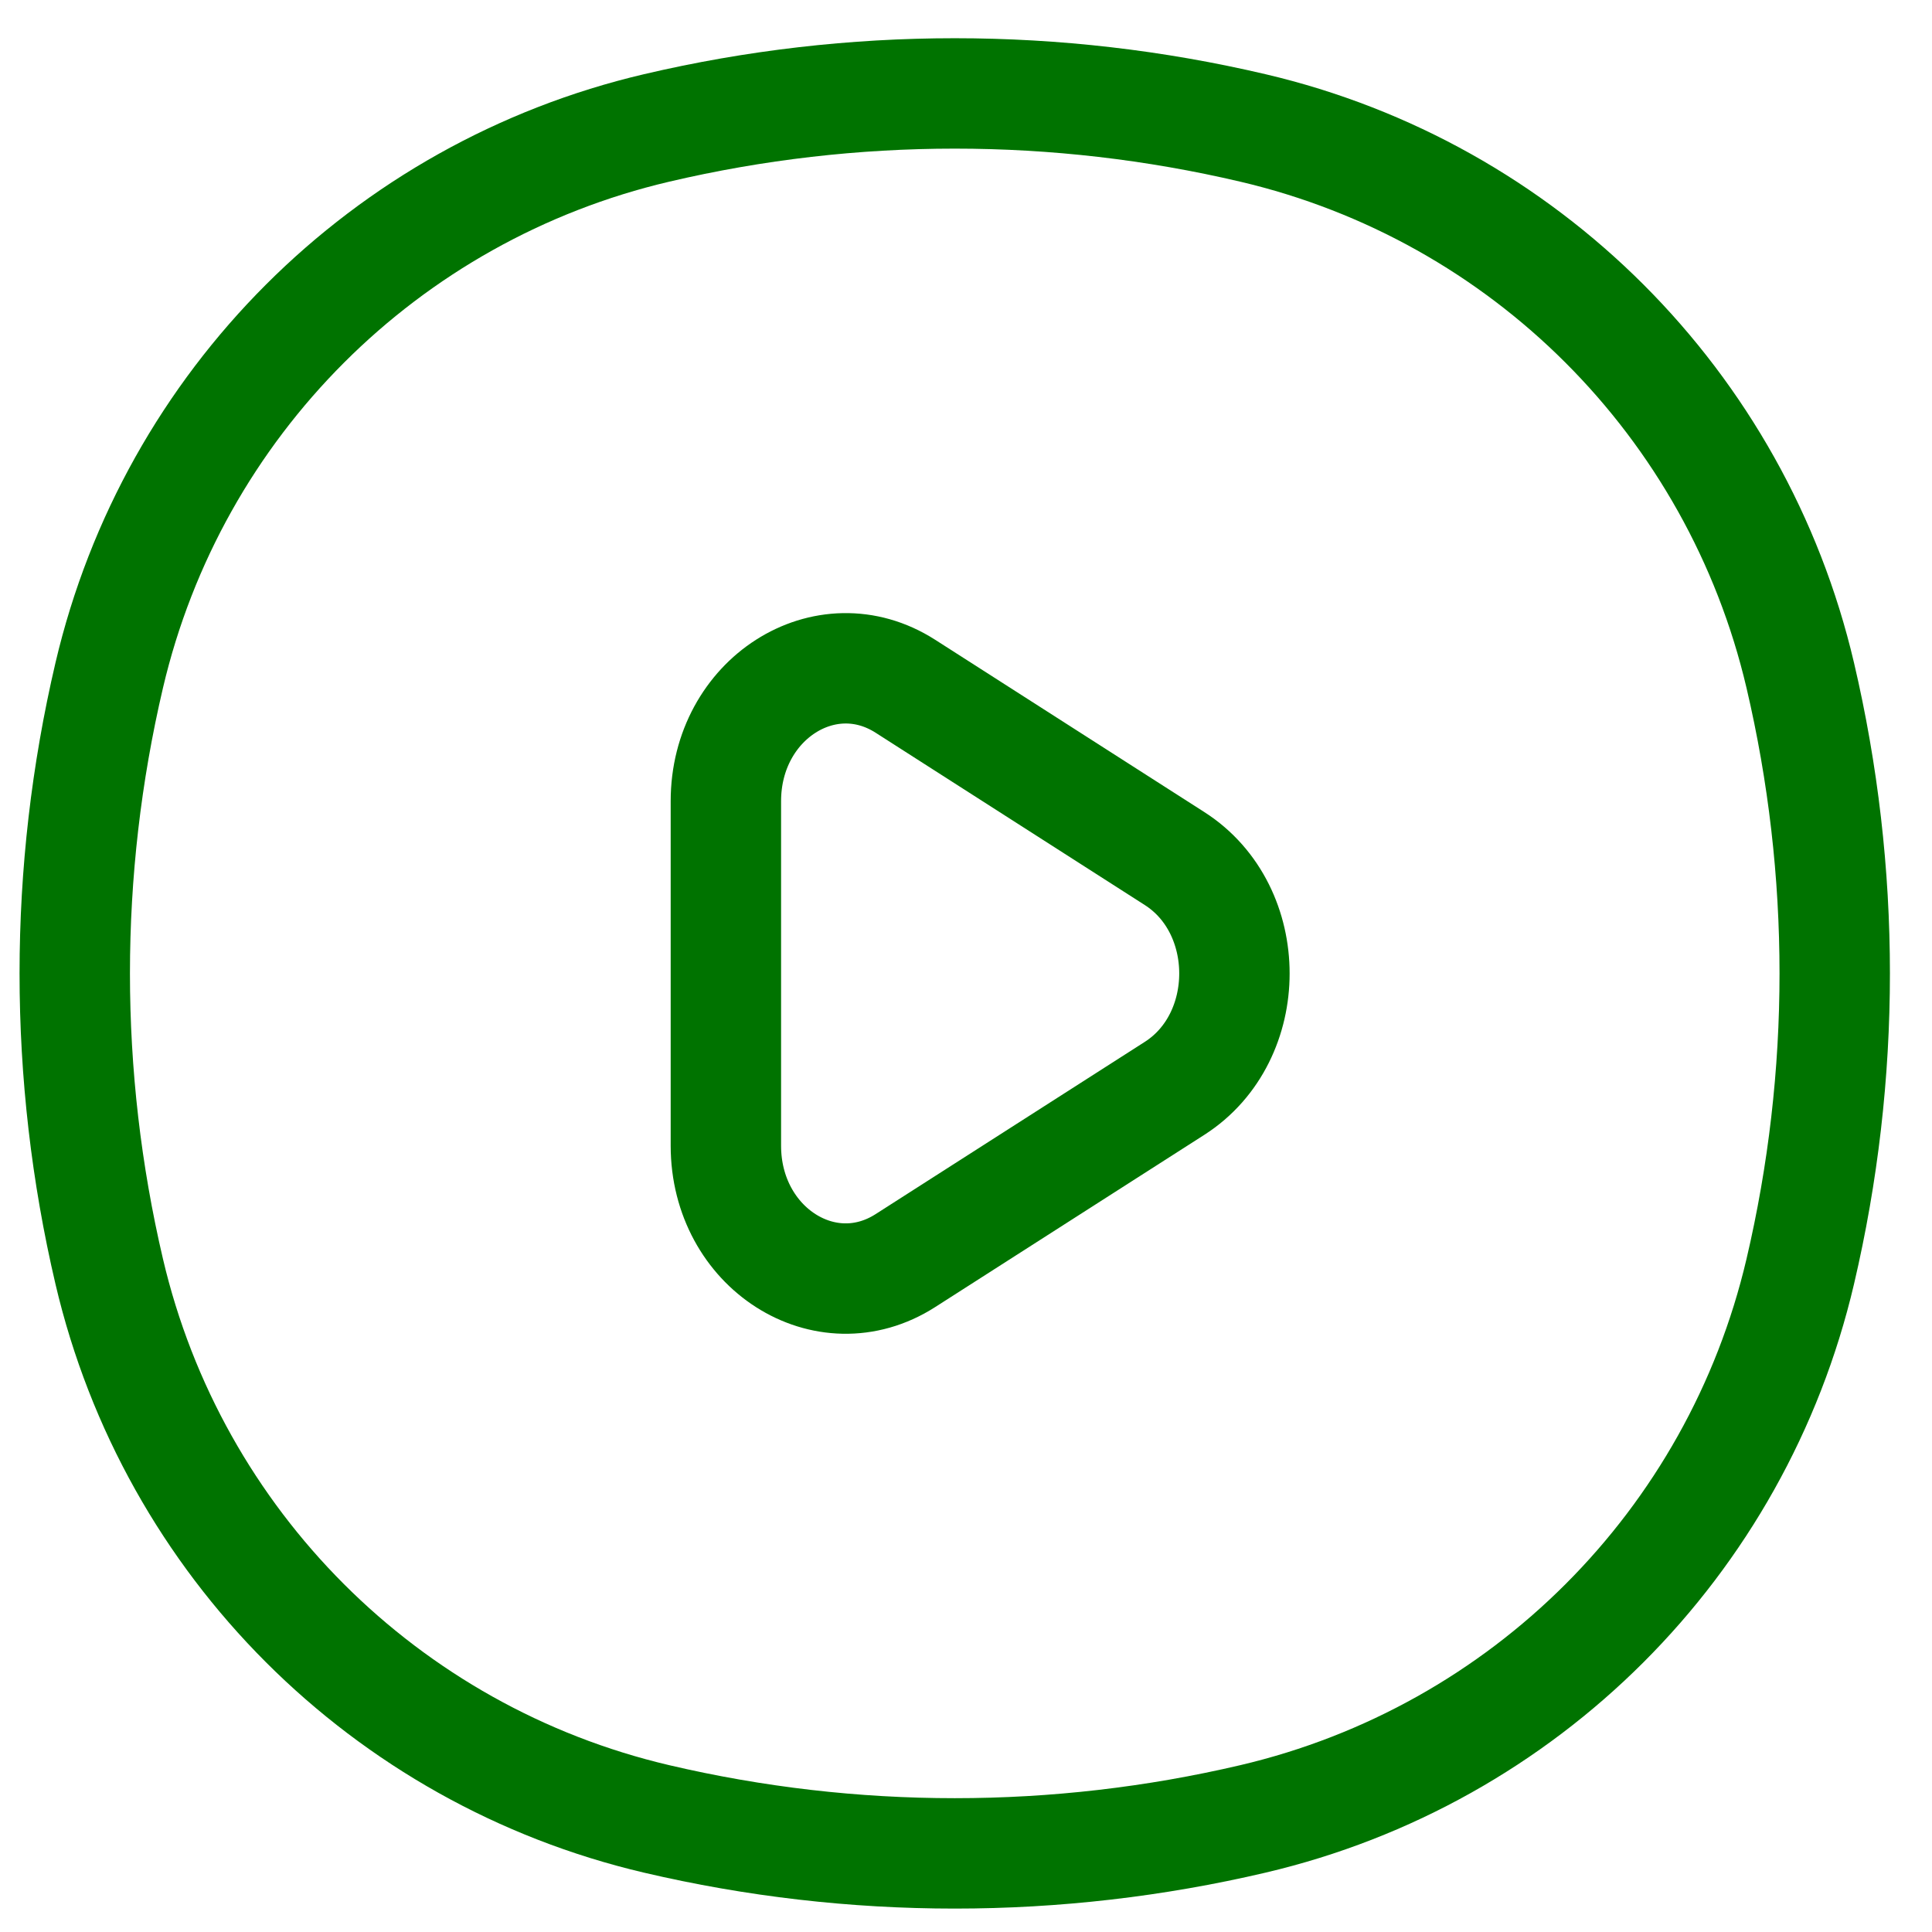
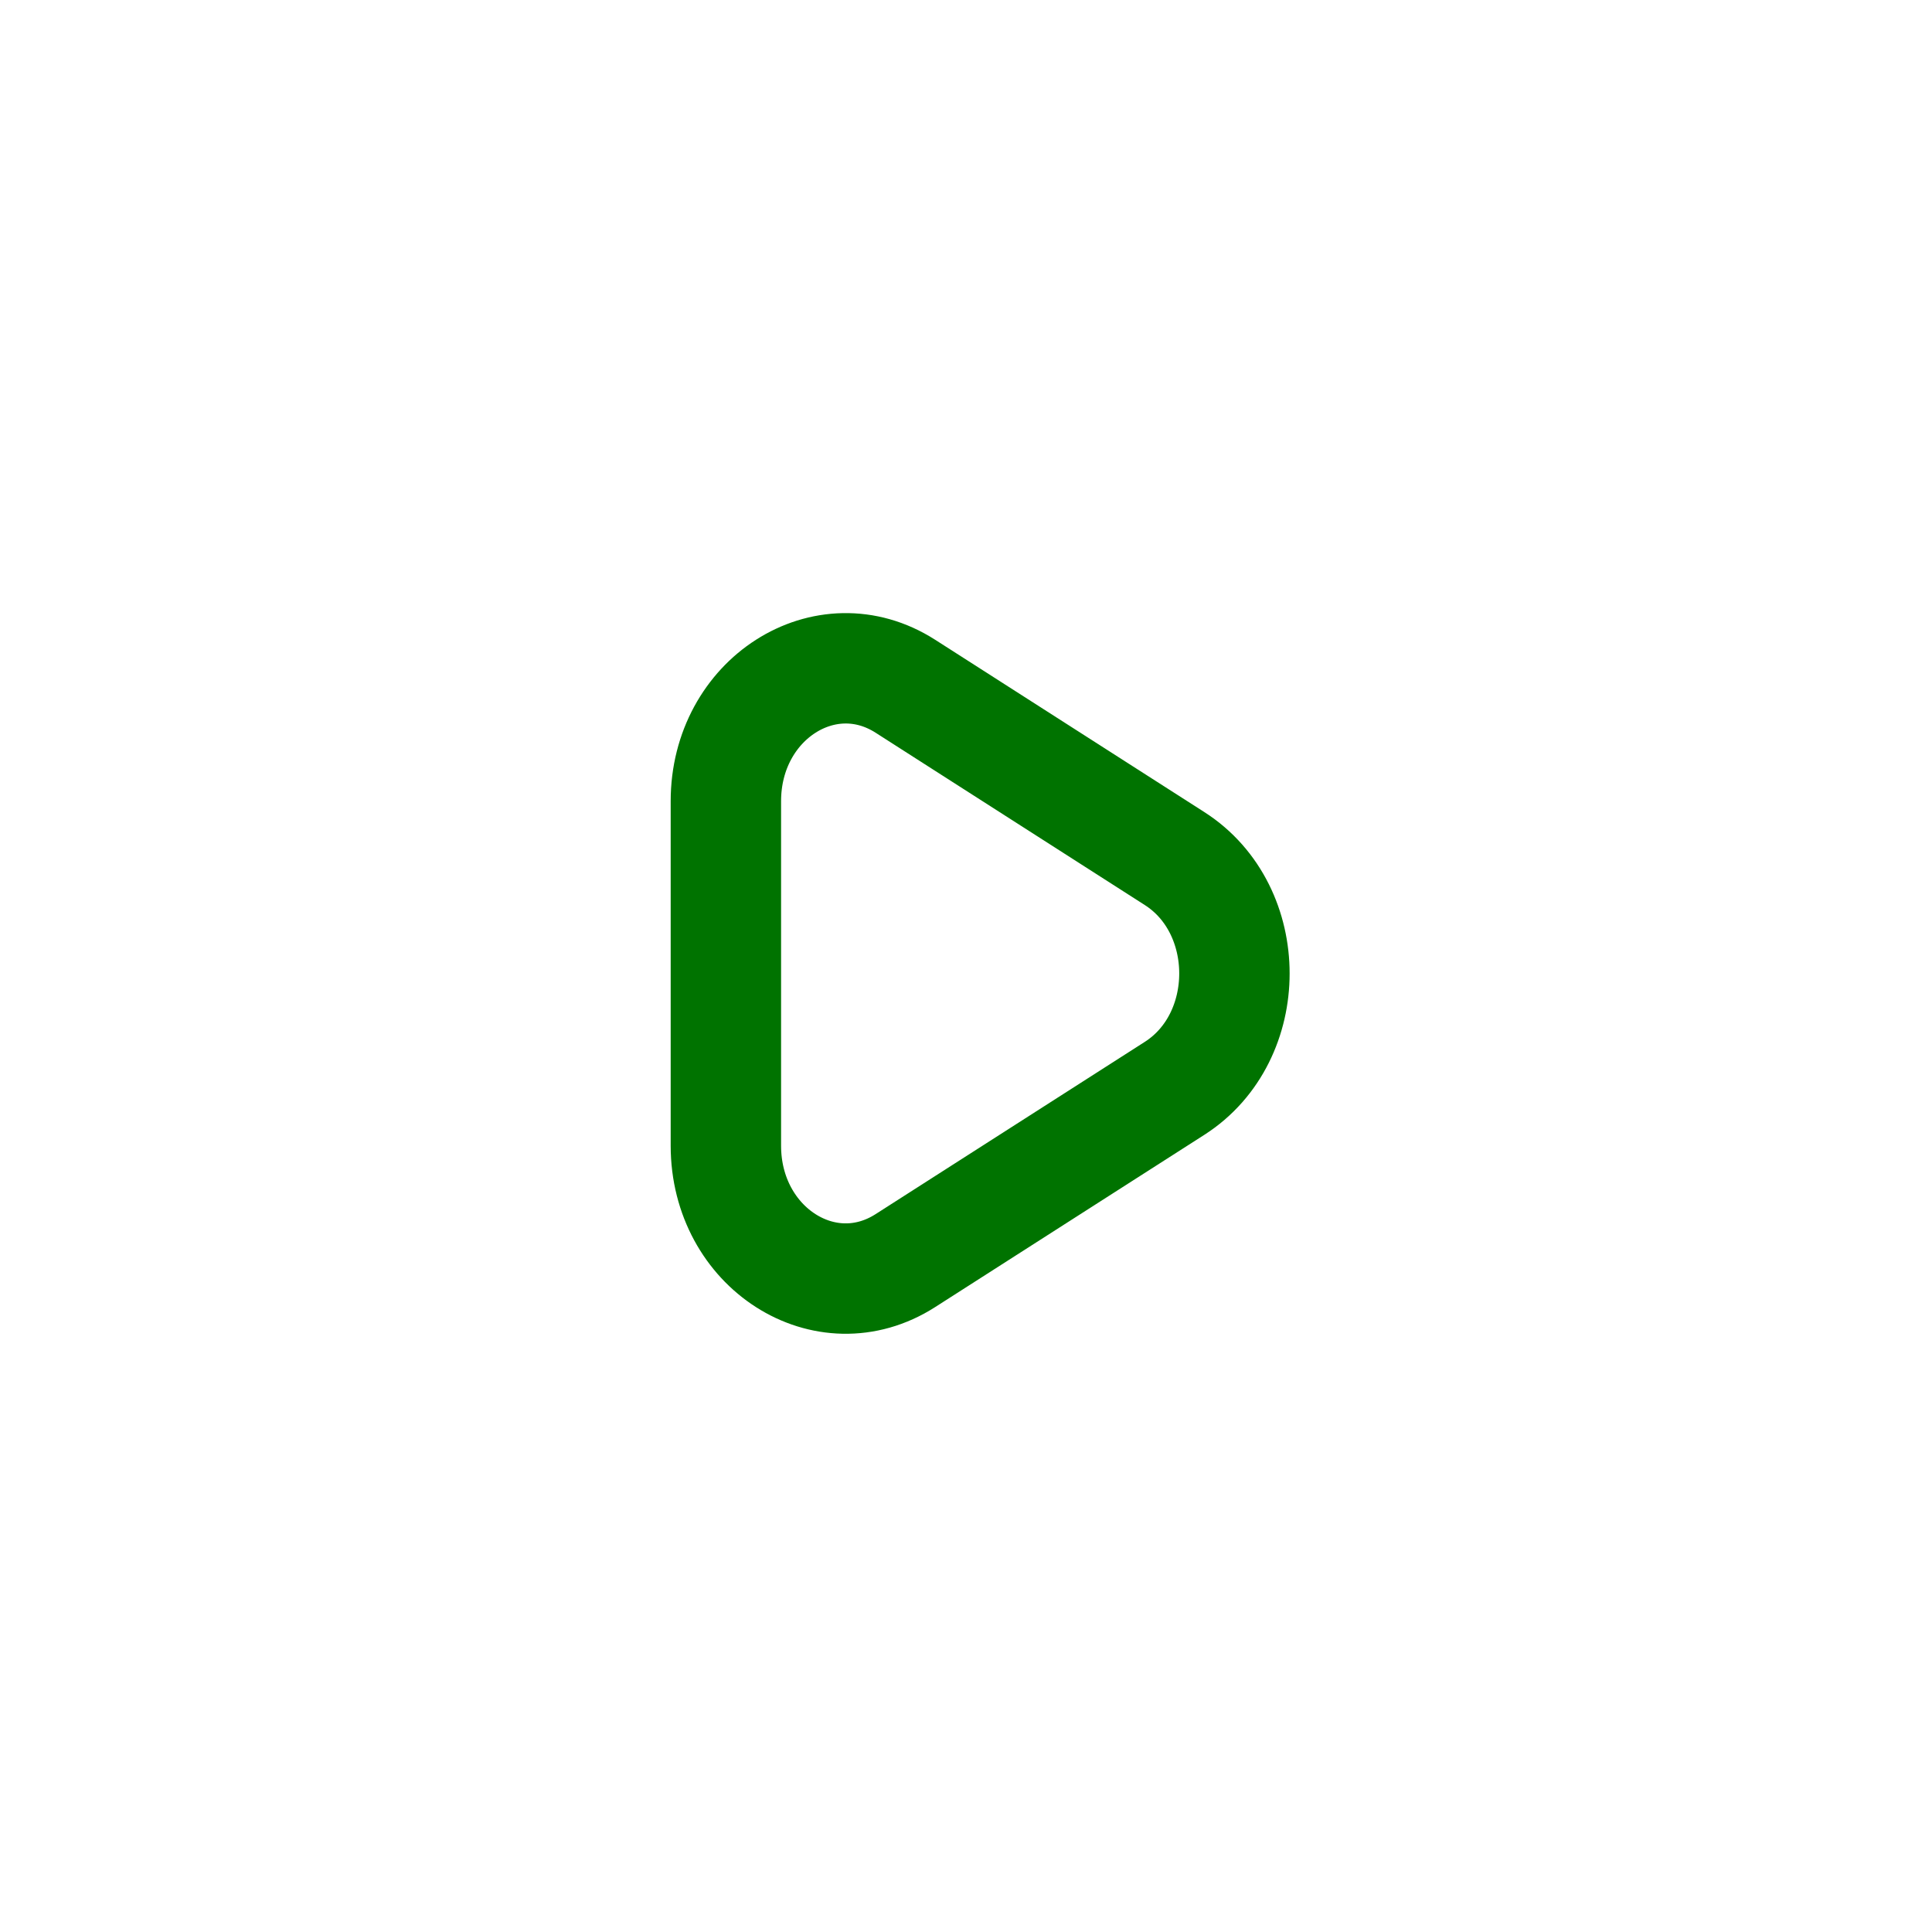
<svg xmlns="http://www.w3.org/2000/svg" width="35" height="35" viewBox="0 0 35 35" fill="none">
-   <path d="M1.979 12.233C3.133 7.313 6.975 3.472 11.894 2.318V2.318C15.447 1.484 19.145 1.484 22.698 2.318V2.318C27.617 3.472 31.459 7.313 32.613 12.233V12.233C33.446 15.786 33.446 19.483 32.613 23.036V23.036C31.459 27.956 27.617 31.797 22.698 32.951V32.951C19.145 33.784 15.447 33.784 11.894 32.951V32.951C6.975 31.797 3.133 27.956 1.979 23.036V23.036C1.146 19.483 1.146 15.786 1.979 12.233V12.233Z" stroke="#007300" stroke-width="2" />
  <path d="M21.279 15.554C22.724 16.479 22.724 18.791 21.279 19.716L16.402 22.837C14.957 23.762 13.15 22.606 13.15 20.756L13.15 14.513C13.15 12.664 14.957 11.508 16.402 12.432L21.279 15.554Z" stroke="#007300" stroke-width="2" />
</svg>